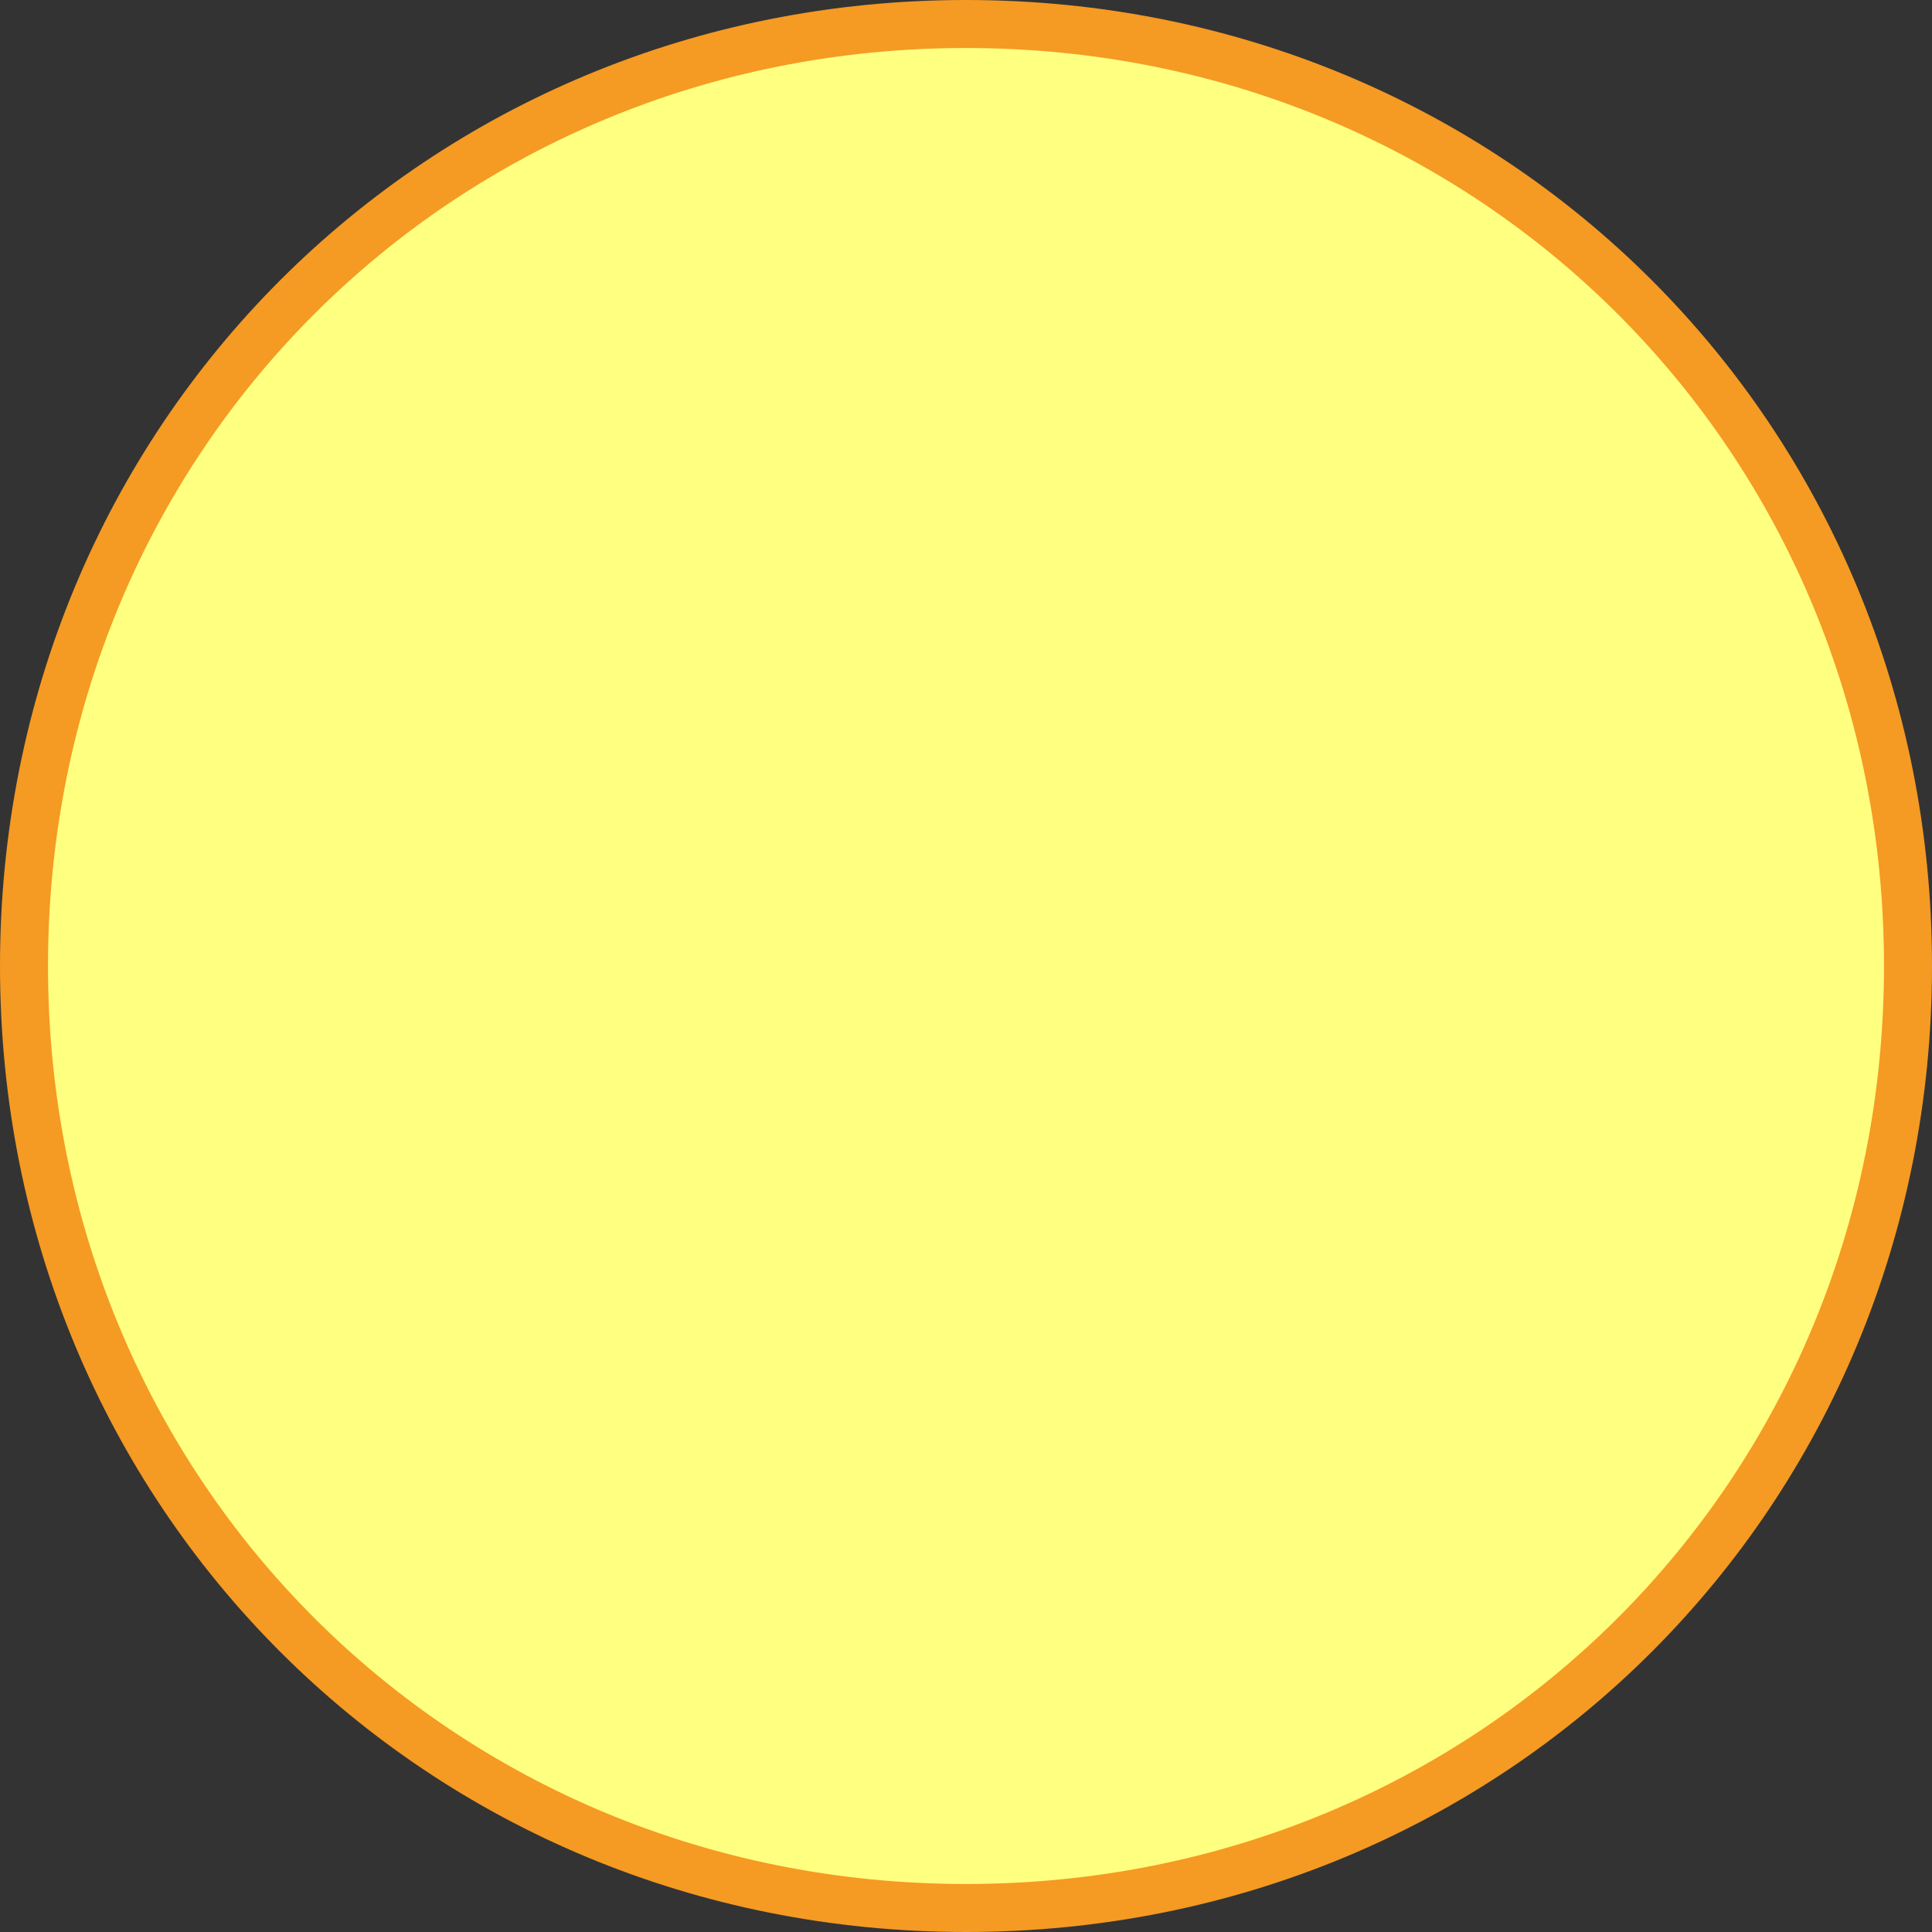
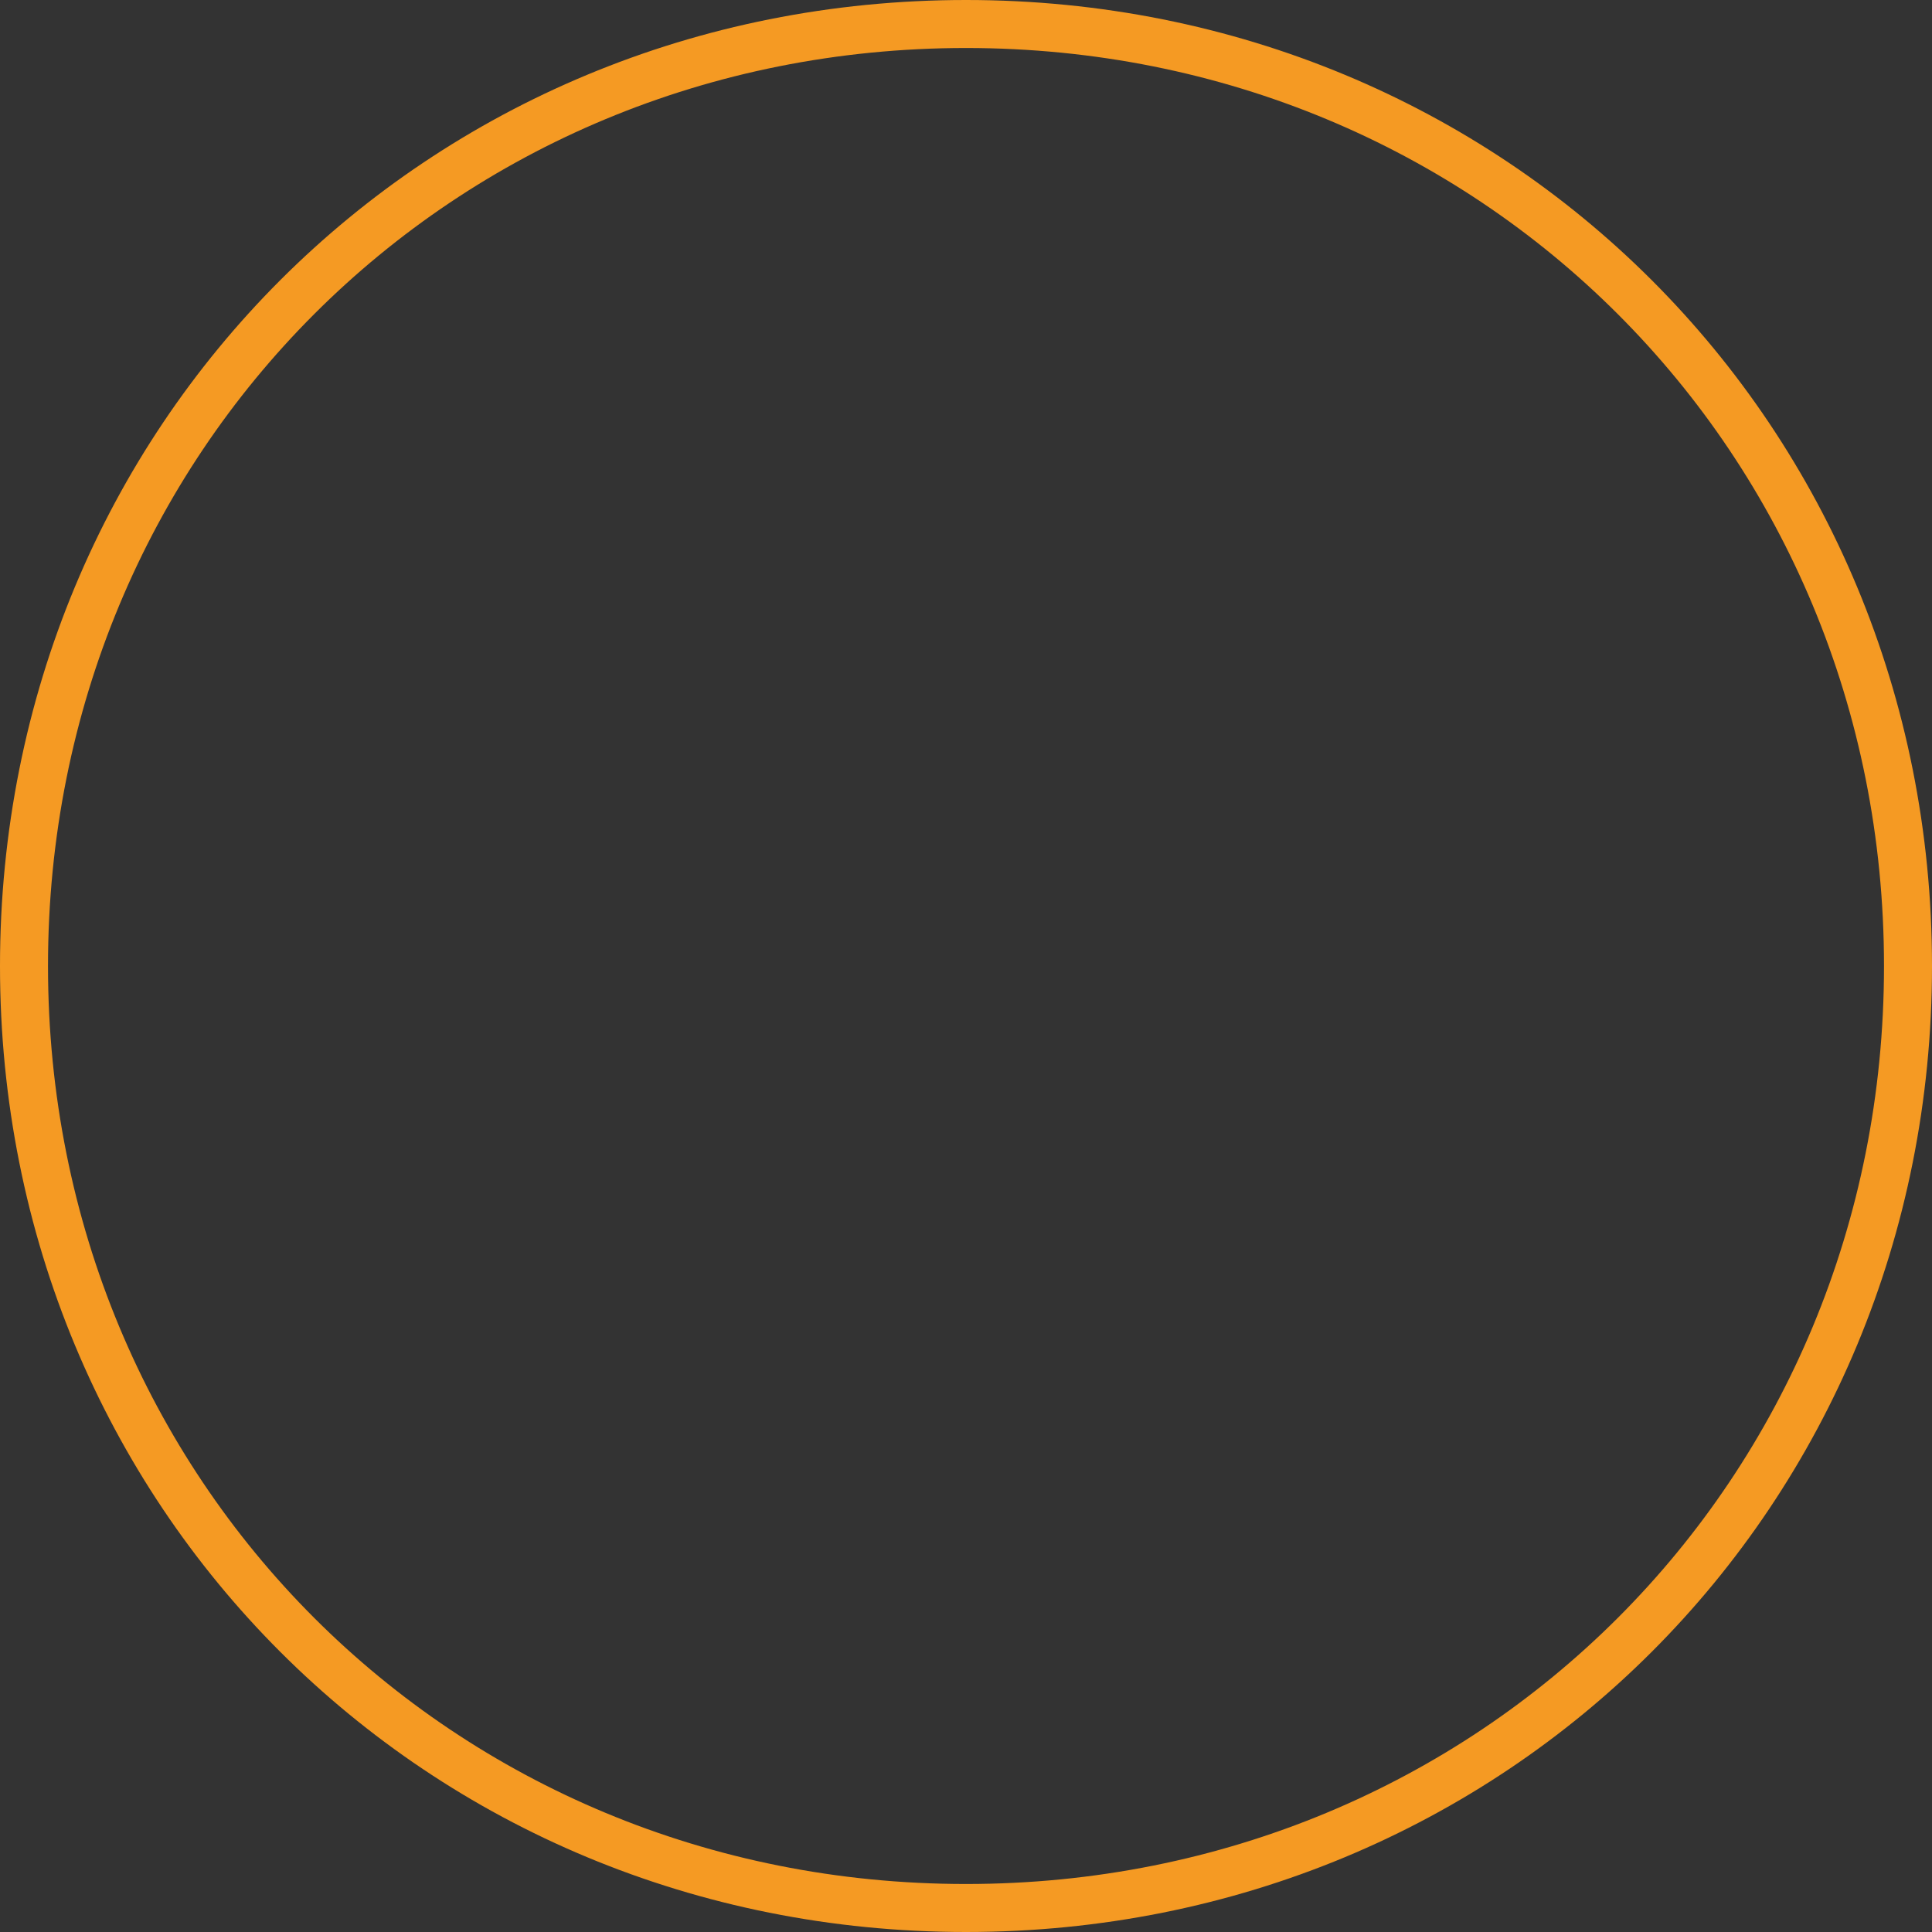
<svg xmlns="http://www.w3.org/2000/svg" version="1.1" width="161px" height="161px">
  <rect width="100%" height="100%" fill="#333333" stroke="none" />
  <g>
-     <path d="M 80.5 3  C 123.9 3  158 37.1  158 80.5  C 158 123.9  123.9 158  80.5 158  C 37.1 158  3 123.9  3 80.5  C 3 37.1  37.1 3  80.5 3  Z " fill-rule="nonzero" fill="#ffff80" stroke="none" />
    <path d="M 80.5 2  C 124.46 2  159 36.54  159 80.5  C 159 124.46  124.46 159  80.5 159  C 36.54 159  2 124.46  2 80.5  C 2 36.54  36.54 2  80.5 2  Z " stroke-width="4" stroke="#f59a23" fill="none" />
  </g>
</svg>